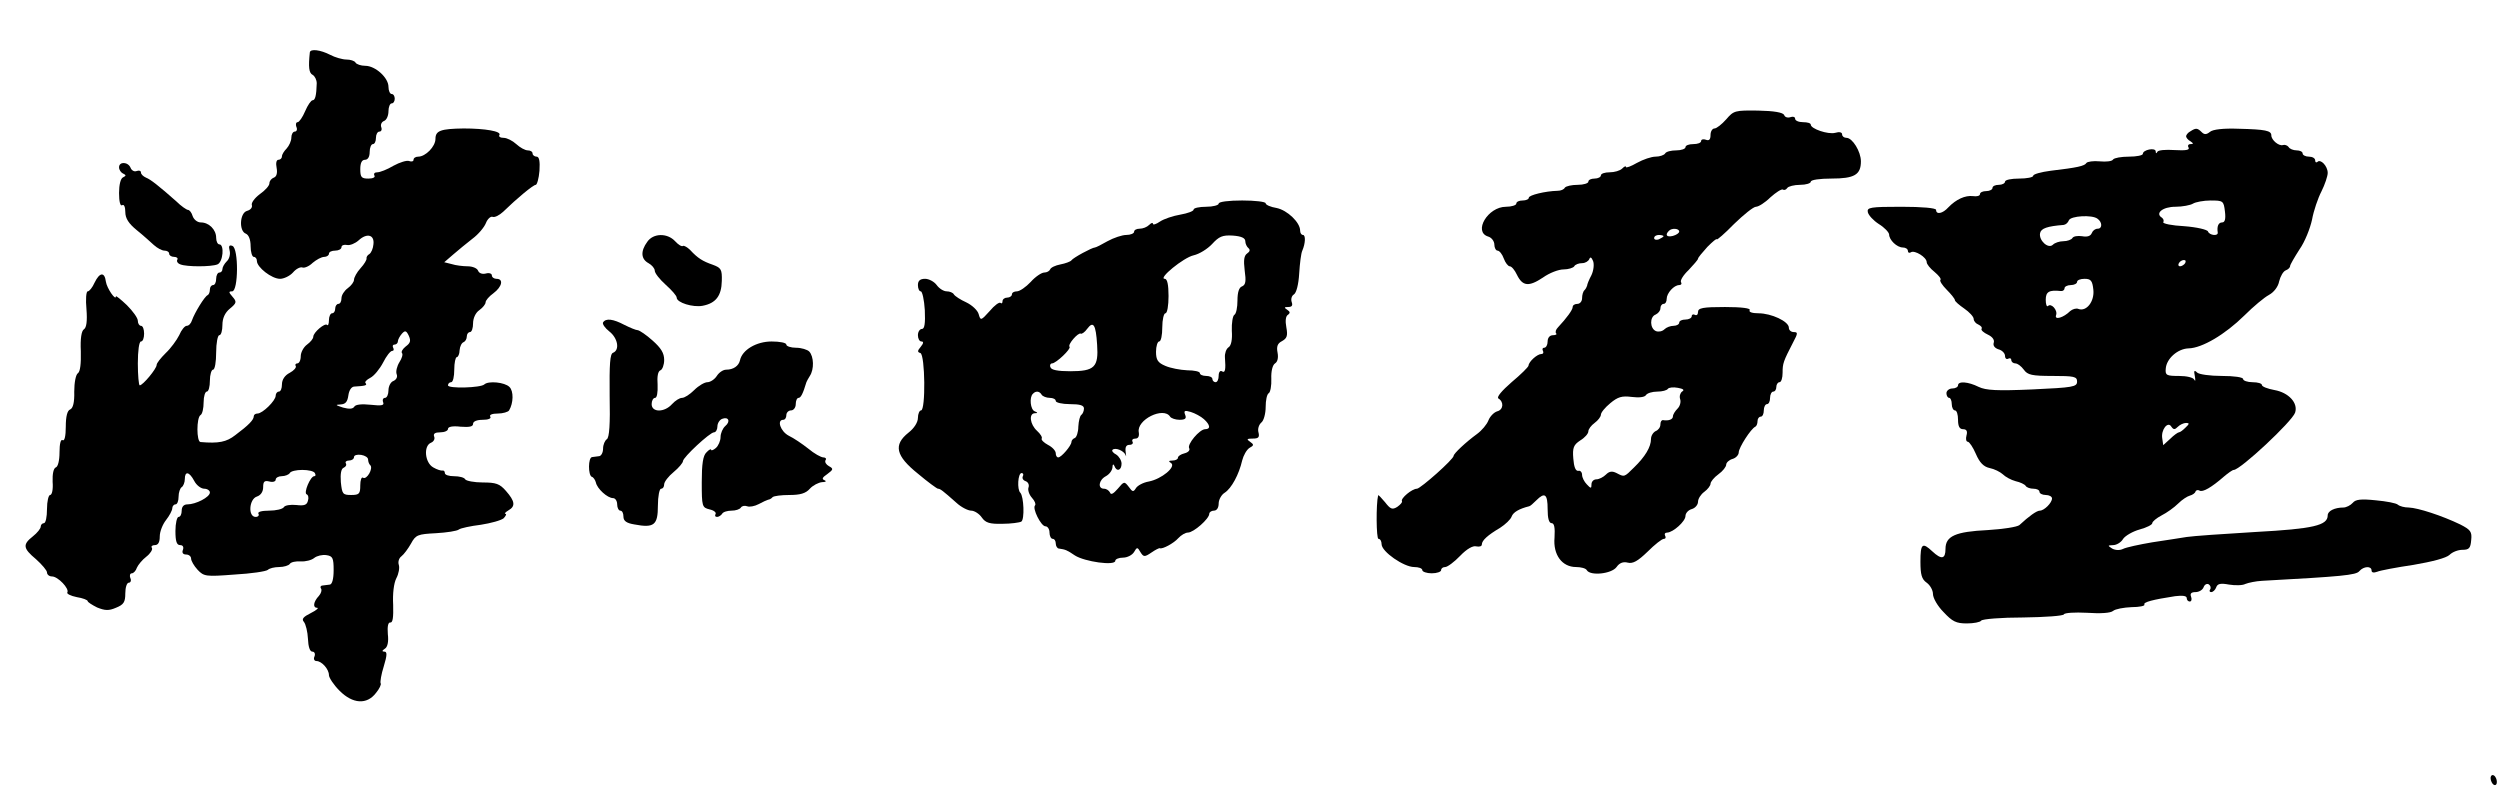
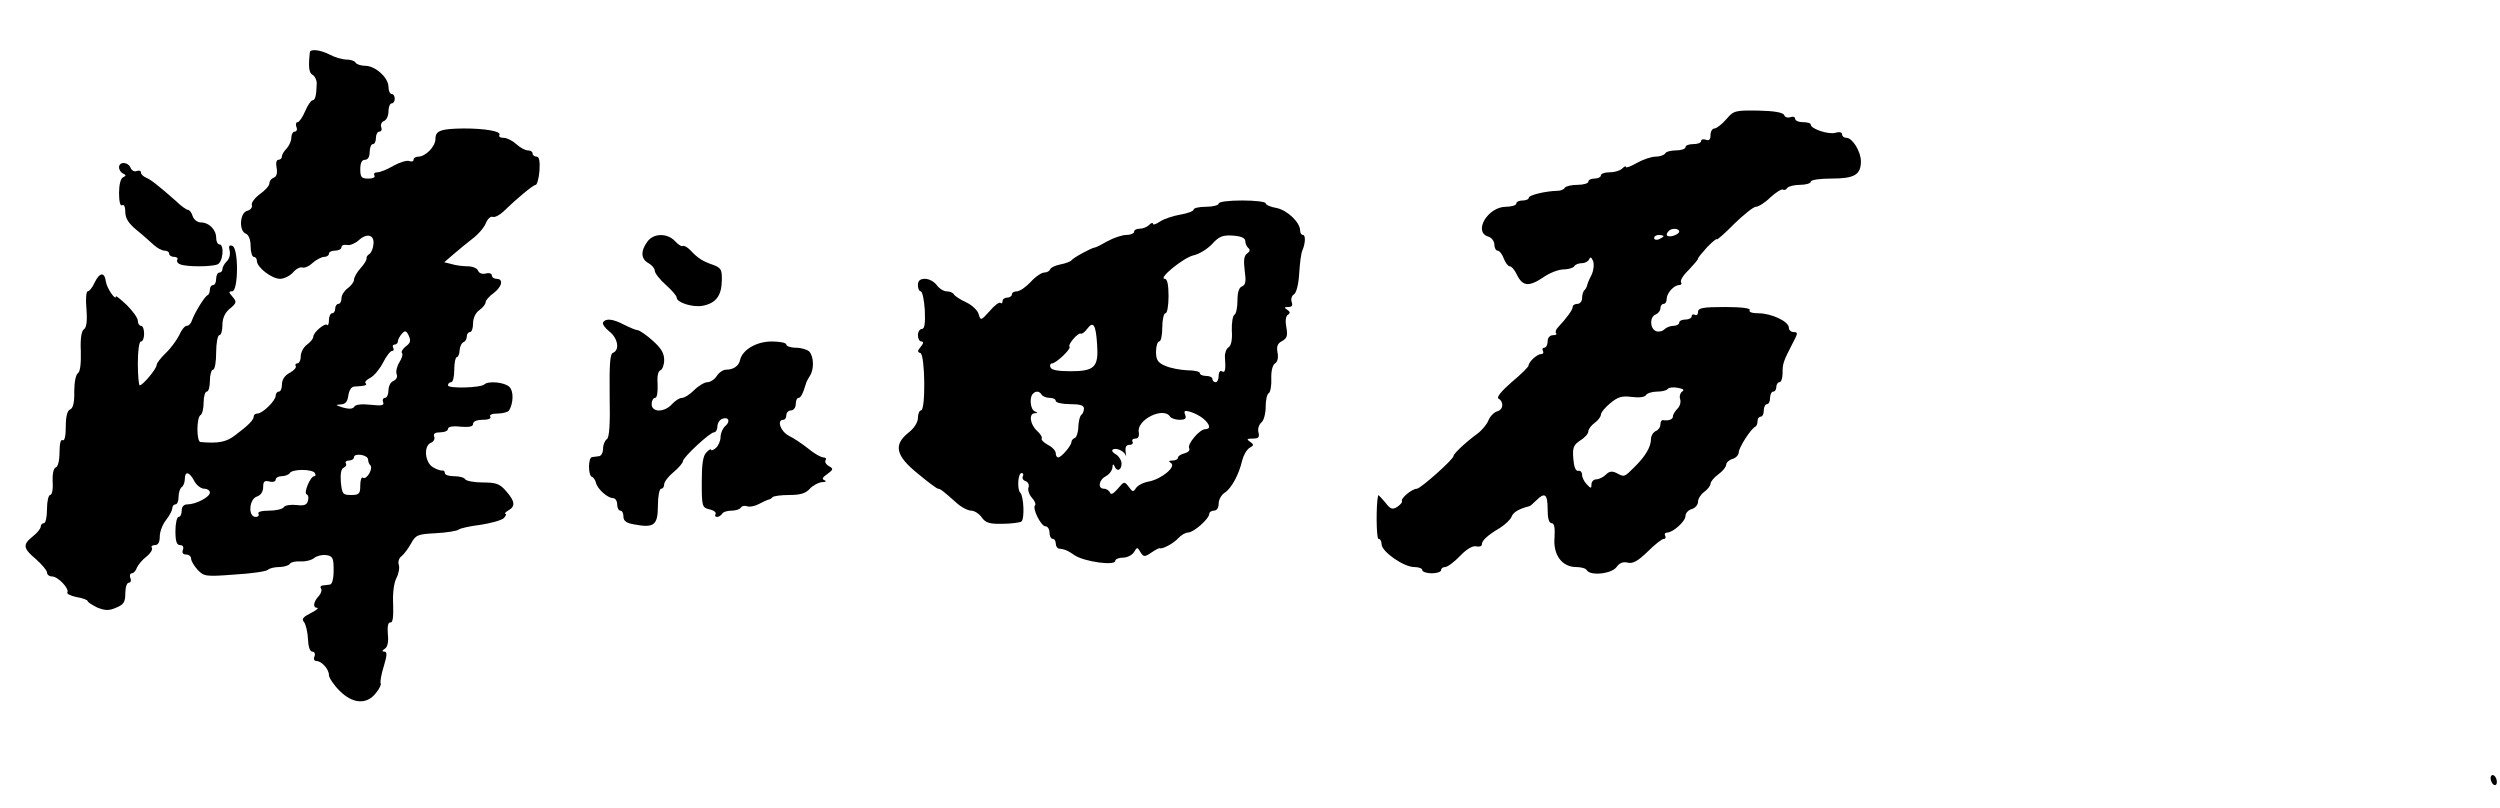
<svg xmlns="http://www.w3.org/2000/svg" version="1.0" width="798pt" height="258pt" viewBox="0 0 798 258" preserveAspectRatio="xMidYMid meet">
  <g transform="translate(0,258) scale(0.1,-0.1)" fill="#000000" stroke="none">
    <path d="M989 2413 c-5 -47 -3 -66 9 -72 7 -4 13 -16 13 -27 -1 -39 -5 -54 -13 -54 -5 0 -16 -16 -24 -35 -8 -19 -19 -35 -24 -35 -5 0 -7 -7 -4 -15 4 -8 1 -15 -5 -15 -6 0 -11 -9 -11 -19 0 -11 -7 -26 -15 -35 -8 -8 -15 -19 -15 -25 0 -6 -5 -11 -11 -11 -7 0 -9 -11 -6 -26 3 -16 0 -28 -9 -31 -8 -3 -14 -11 -14 -18 0 -8 -14 -23 -31 -35 -16 -12 -28 -28 -25 -35 2 -7 -4 -15 -15 -18 -24 -6 -27 -65 -4 -73 9 -4 15 -19 15 -40 0 -19 5 -34 10 -34 6 0 10 -6 10 -13 0 -20 47 -57 74 -57 12 0 31 9 41 20 10 12 24 19 31 16 6 -2 21 4 32 15 12 10 28 19 37 19 8 0 15 5 15 10 0 6 9 10 20 10 11 0 20 5 20 11 0 6 8 9 18 7 9 -2 26 5 37 15 26 24 51 18 47 -13 -1 -13 -7 -27 -13 -31 -6 -3 -10 -10 -9 -14 1 -4 -7 -18 -19 -31 -12 -13 -21 -30 -21 -37 0 -7 -9 -19 -20 -27 -11 -8 -20 -22 -20 -32 0 -10 -4 -18 -10 -18 -5 0 -10 -7 -10 -15 0 -8 -4 -15 -10 -15 -5 0 -10 -10 -10 -22 0 -12 -3 -19 -6 -15 -7 7 -44 -24 -44 -38 0 -6 -9 -17 -20 -25 -11 -8 -20 -25 -20 -37 0 -13 -5 -23 -11 -23 -5 0 -8 -4 -5 -8 3 -5 -6 -15 -19 -22 -16 -8 -25 -22 -25 -37 0 -13 -4 -23 -10 -23 -5 0 -10 -6 -10 -13 0 -16 -42 -57 -58 -57 -7 0 -12 -4 -12 -9 0 -11 -16 -28 -59 -60 -28 -22 -53 -27 -111 -22 -13 1 -13 78 0 86 6 3 10 22 10 41 0 19 5 34 10 34 6 0 10 16 10 35 0 19 5 35 10 35 6 0 10 25 10 55 0 30 5 55 10 55 6 0 10 15 10 33 0 21 8 39 24 52 22 18 22 22 8 38 -12 14 -13 17 -1 17 20 0 21 137 1 145 -10 4 -13 0 -9 -15 3 -11 -1 -27 -9 -34 -8 -8 -14 -19 -14 -25 0 -6 -4 -11 -10 -11 -5 0 -10 -9 -10 -20 0 -11 -4 -20 -10 -20 -5 0 -10 -6 -10 -14 0 -8 -3 -16 -7 -18 -10 -4 -42 -57 -50 -80 -3 -10 -10 -18 -17 -18 -6 0 -17 -13 -24 -30 -8 -16 -27 -42 -43 -57 -16 -16 -29 -32 -29 -38 0 -12 -44 -65 -54 -65 -3 0 -6 32 -6 70 0 40 4 70 10 70 6 0 10 11 10 25 0 14 -4 25 -10 25 -5 0 -10 7 -10 16 0 9 -16 31 -35 50 -19 18 -35 31 -35 28 0 -16 -29 26 -32 47 -4 32 -20 30 -36 -3 -7 -16 -17 -28 -22 -28 -5 0 -7 -26 -4 -57 3 -38 0 -59 -8 -64 -8 -5 -12 -30 -10 -70 1 -40 -2 -65 -9 -70 -7 -4 -12 -30 -12 -59 1 -35 -4 -53 -13 -57 -9 -3 -14 -22 -14 -55 0 -30 -4 -47 -10 -43 -6 4 -10 -11 -10 -39 0 -26 -5 -46 -12 -48 -7 -3 -11 -20 -10 -46 2 -24 -2 -42 -8 -42 -5 0 -10 -20 -10 -45 0 -25 -4 -45 -10 -45 -5 0 -10 -5 -10 -11 0 -6 -11 -20 -25 -31 -33 -26 -32 -38 10 -73 19 -17 35 -36 35 -42 0 -7 7 -13 16 -13 19 0 56 -39 49 -51 -3 -4 10 -11 30 -15 19 -3 35 -9 35 -13 0 -3 14 -12 30 -20 25 -10 37 -11 60 -1 25 10 30 18 30 46 0 19 5 34 11 34 6 0 9 7 5 15 -3 8 -1 15 5 15 5 0 13 8 16 18 4 9 17 25 30 35 13 10 21 23 18 28 -4 5 1 9 9 9 11 0 16 9 16 28 0 15 9 38 20 52 11 14 20 31 20 38 0 6 5 12 10 12 6 0 10 11 10 24 0 14 5 28 10 31 5 3 10 15 10 26 0 26 14 24 30 -6 7 -14 22 -25 32 -25 10 0 18 -6 18 -12 0 -15 -45 -38 -72 -38 -11 0 -18 -7 -18 -20 0 -11 -4 -20 -10 -20 -5 0 -10 -20 -10 -45 0 -33 4 -45 15 -45 9 0 12 -6 9 -15 -4 -9 0 -15 10 -15 9 0 16 -6 16 -13 0 -7 9 -23 21 -36 20 -21 26 -22 117 -15 54 3 101 10 107 15 5 5 21 9 36 9 15 0 31 5 34 10 4 6 19 9 35 8 15 -1 35 4 43 11 9 7 26 11 39 9 20 -3 23 -9 23 -48 0 -29 -5 -45 -12 -46 -7 -1 -18 -2 -24 -3 -5 0 -8 -5 -4 -10 3 -5 0 -15 -7 -23 -18 -19 -20 -38 -6 -38 7 0 -2 -8 -20 -17 -24 -12 -30 -19 -22 -28 6 -7 12 -32 13 -54 1 -25 6 -41 14 -41 7 0 10 -7 7 -15 -4 -8 -1 -15 6 -15 17 0 40 -26 40 -45 0 -8 15 -31 34 -50 42 -42 87 -45 116 -7 11 13 18 28 15 31 -2 4 2 29 10 54 11 36 11 47 2 47 -8 0 -8 3 1 9 9 5 13 22 10 47 -2 25 1 38 8 37 8 -1 10 17 9 56 -2 36 2 69 10 85 8 15 11 34 8 43 -3 9 0 21 8 27 8 6 22 25 31 41 15 28 22 30 79 33 35 2 68 7 74 12 5 4 37 11 70 15 32 5 65 14 73 21 7 8 10 14 5 14 -4 0 0 5 10 11 23 13 21 29 -8 62 -20 23 -32 27 -74 27 -27 0 -53 5 -56 10 -3 6 -19 10 -36 10 -16 0 -29 4 -29 10 0 5 -3 9 -7 8 -5 -1 -18 3 -30 10 -27 15 -32 69 -7 79 8 3 13 12 10 19 -4 10 3 14 19 14 14 0 25 5 25 11 0 7 15 10 40 7 28 -2 40 0 40 9 0 8 12 13 31 13 17 0 28 4 24 10 -4 6 6 10 24 10 16 0 33 5 36 10 14 23 15 62 1 75 -15 15 -67 20 -80 8 -11 -11 -116 -14 -116 -3 0 6 5 10 10 10 6 0 10 18 10 40 0 22 4 40 8 40 4 0 9 10 9 22 1 13 7 24 13 26 5 2 10 10 10 18 0 8 5 14 10 14 6 0 10 13 10 28 0 16 8 34 20 42 11 8 20 19 20 25 0 6 11 19 25 29 28 21 33 46 10 46 -8 0 -15 5 -15 11 0 6 -9 9 -19 6 -12 -3 -22 1 -25 9 -3 8 -18 14 -33 14 -15 0 -39 3 -51 7 l-24 6 29 25 c15 13 43 36 61 50 19 14 38 37 43 50 5 13 15 22 21 20 7 -3 22 5 34 16 43 42 96 86 104 86 4 0 10 20 12 45 2 31 -1 45 -9 45 -7 0 -13 5 -13 10 0 6 -7 10 -15 10 -9 0 -25 9 -37 20 -12 11 -30 20 -40 20 -11 0 -17 4 -14 9 8 12 -46 21 -114 21 -73 -1 -90 -7 -90 -33 0 -25 -32 -57 -55 -57 -8 0 -15 -4 -15 -10 0 -5 -6 -7 -14 -4 -7 3 -30 -4 -50 -15 -20 -12 -43 -21 -52 -21 -8 0 -12 -4 -9 -10 4 -6 -5 -10 -19 -10 -22 0 -26 4 -26 30 0 20 5 30 15 30 9 0 15 9 15 25 0 14 5 25 10 25 6 0 10 9 10 20 0 11 5 20 11 20 6 0 9 6 6 14 -3 8 1 17 9 20 8 3 14 17 14 31 0 14 5 25 10 25 6 0 10 7 10 15 0 8 -4 15 -10 15 -5 0 -10 10 -10 23 0 29 -42 67 -74 67 -14 0 -28 5 -31 10 -3 6 -17 10 -29 10 -13 0 -37 7 -52 15 -31 16 -63 20 -65 8z m306 -939 c-10 -8 -15 -17 -12 -21 4 -3 0 -17 -8 -29 -8 -13 -12 -30 -9 -38 4 -9 -1 -18 -10 -22 -9 -3 -16 -17 -16 -30 0 -13 -5 -24 -11 -24 -6 0 -9 -6 -6 -14 4 -10 -4 -12 -40 -8 -28 3 -48 1 -52 -6 -5 -8 -17 -8 -36 -3 -24 8 -26 9 -8 10 16 1 22 8 25 29 2 15 9 27 18 28 36 2 43 4 37 11 -4 3 3 11 15 17 12 6 30 28 41 49 10 20 23 37 29 37 5 0 6 5 3 10 -3 6 -1 10 4 10 6 0 11 5 11 10 0 6 6 17 13 25 10 11 14 10 22 -7 7 -16 5 -23 -10 -34z m-120 -361 c0 -6 3 -15 7 -18 10 -10 -11 -47 -23 -40 -5 4 -9 -8 -9 -24 0 -27 -3 -31 -29 -31 -27 0 -29 3 -33 41 -2 27 1 43 9 46 7 3 10 9 7 14 -3 5 2 9 10 9 9 0 16 5 16 11 0 6 10 9 23 7 12 -2 22 -8 22 -15z m-170 -43 c3 -5 3 -10 -2 -10 -12 0 -35 -54 -24 -58 5 -2 7 -11 4 -20 -3 -14 -12 -17 -37 -14 -19 2 -37 -1 -40 -7 -4 -6 -25 -11 -47 -11 -24 0 -38 -4 -34 -10 3 -5 -1 -10 -9 -10 -25 0 -21 57 4 65 12 4 20 15 20 30 0 18 4 22 20 18 11 -3 20 0 20 6 0 6 9 11 19 11 11 0 23 5 26 10 3 6 21 10 40 10 19 0 37 -4 40 -10z" />
    <path d="M5510 2199 c-14 -16 -31 -29 -37 -29 -7 0 -13 -9 -13 -21 0 -15 -5 -19 -15 -15 -8 3 -15 1 -15 -4 0 -6 -11 -10 -25 -10 -14 0 -25 -4 -25 -10 0 -5 -13 -10 -29 -10 -17 0 -33 -4 -36 -10 -3 -5 -17 -10 -30 -10 -14 0 -40 -9 -60 -20 -19 -11 -35 -17 -35 -13 0 4 -5 2 -12 -5 -7 -7 -25 -12 -40 -12 -15 0 -28 -4 -28 -10 0 -5 -9 -10 -20 -10 -11 0 -20 -4 -20 -10 0 -5 -15 -10 -34 -10 -19 0 -37 -4 -41 -9 -3 -6 -13 -10 -23 -10 -40 -1 -92 -14 -92 -22 0 -5 -9 -9 -20 -9 -11 0 -20 -4 -20 -10 0 -5 -15 -10 -33 -10 -58 0 -105 -80 -57 -95 11 -3 20 -15 20 -26 0 -10 5 -19 10 -19 6 0 15 -11 20 -25 5 -14 14 -25 19 -25 6 0 16 -12 23 -27 18 -37 38 -39 83 -9 21 15 50 26 66 26 15 0 31 5 34 10 3 6 15 10 25 10 10 0 20 6 23 13 3 8 7 6 12 -6 4 -10 2 -30 -5 -45 -8 -15 -14 -30 -14 -34 -1 -3 -4 -10 -8 -14 -5 -4 -8 -16 -8 -26 0 -10 -7 -18 -15 -18 -8 0 -15 -4 -15 -10 0 -9 -19 -35 -47 -65 -7 -7 -9 -15 -6 -19 4 -3 -1 -6 -10 -6 -10 0 -17 -8 -17 -20 0 -11 -5 -20 -11 -20 -5 0 -7 -4 -4 -10 3 -5 1 -10 -5 -10 -13 0 -40 -24 -41 -37 0 -4 -24 -28 -54 -53 -31 -27 -49 -48 -42 -52 18 -11 16 -36 -4 -41 -10 -3 -23 -16 -28 -29 -5 -13 -21 -32 -36 -43 -37 -27 -75 -63 -75 -70 0 -11 -105 -104 -117 -105 -16 0 -53 -31 -48 -40 2 -3 -5 -11 -15 -18 -16 -10 -22 -7 -39 15 -12 14 -21 24 -22 22 -7 -28 -6 -139 1 -139 6 0 10 -8 10 -17 0 -24 71 -73 104 -73 14 0 26 -4 26 -10 0 -5 14 -10 30 -10 17 0 30 5 30 10 0 6 6 10 13 10 7 0 29 16 48 36 21 22 41 33 51 30 10 -2 18 0 18 6 0 13 19 30 58 53 17 11 34 27 37 36 5 14 24 25 56 33 3 0 13 9 23 19 27 27 36 20 36 -28 0 -29 4 -45 13 -45 8 0 11 -14 9 -46 -5 -55 24 -94 69 -94 15 0 31 -4 34 -10 11 -19 79 -12 95 10 9 13 21 18 36 14 16 -4 32 5 63 35 23 23 46 41 52 41 6 0 7 5 4 10 -3 6 0 10 7 10 19 1 58 36 58 53 0 9 9 19 20 22 11 3 20 14 20 23 0 10 9 24 20 32 11 8 20 20 20 26 0 6 11 20 25 30 14 10 25 24 25 31 0 6 9 15 20 18 11 3 20 13 20 21 0 15 39 76 53 82 4 2 7 10 7 18 0 8 5 14 10 14 6 0 10 9 10 20 0 11 5 20 10 20 6 0 10 9 10 20 0 11 5 20 10 20 6 0 10 7 10 15 0 8 5 15 10 15 6 0 10 14 10 30 0 30 2 36 34 98 15 28 15 32 2 32 -9 0 -16 6 -16 14 0 20 -56 46 -97 46 -20 0 -32 4 -28 10 4 6 -25 10 -79 10 -71 0 -86 -3 -86 -16 0 -8 -4 -12 -10 -9 -5 3 -10 1 -10 -4 0 -6 -9 -11 -20 -11 -11 0 -20 -4 -20 -10 0 -5 -8 -10 -18 -10 -10 0 -23 -5 -29 -11 -7 -7 -19 -9 -27 -6 -20 8 -21 46 -1 53 8 4 15 12 15 20 0 8 5 14 10 14 6 0 10 7 10 16 0 18 23 44 40 44 6 0 9 4 6 9 -4 5 7 23 24 39 16 17 30 33 30 36 0 4 14 20 30 38 17 17 30 28 30 24 0 -3 25 18 55 49 31 30 62 55 70 55 8 0 29 13 46 30 18 16 35 27 40 25 4 -3 10 -1 14 5 3 5 22 10 41 10 19 0 34 5 34 10 0 6 29 10 66 10 73 0 94 12 94 55 0 31 -27 75 -46 75 -8 0 -14 5 -14 11 0 7 -9 9 -22 5 -23 -6 -78 13 -78 26 0 5 -11 8 -25 8 -14 0 -25 5 -25 11 0 6 -7 8 -15 5 -9 -3 -18 0 -20 7 -4 8 -32 13 -83 14 -74 1 -78 0 -102 -28z m-150 -358 c0 -5 -9 -11 -20 -14 -20 -5 -26 3 -13 16 9 10 33 8 33 -2z m-50 -15 c0 -2 -7 -6 -15 -10 -8 -3 -15 -1 -15 4 0 6 7 10 15 10 8 0 15 -2 15 -4z m59 -496 c-6 -5 -9 -15 -6 -24 3 -8 0 -22 -8 -30 -8 -8 -15 -19 -15 -25 0 -10 -14 -15 -32 -12 -5 0 -8 -6 -8 -14 0 -9 -7 -18 -15 -21 -8 -4 -15 -15 -15 -25 0 -26 -19 -57 -54 -91 -32 -32 -31 -31 -56 -18 -14 7 -23 6 -34 -5 -8 -8 -22 -15 -30 -15 -9 0 -16 -7 -16 -16 0 -14 -2 -14 -15 0 -8 8 -15 22 -15 30 0 9 -6 15 -12 13 -9 -1 -14 13 -16 39 -3 35 1 44 22 58 15 9 26 22 26 29 0 7 9 19 20 27 11 8 20 20 20 26 0 7 13 23 30 37 24 20 37 24 68 20 24 -3 42 -1 46 6 4 6 20 11 36 11 16 0 31 4 34 9 3 4 17 6 32 3 17 -3 22 -7 13 -12z" />
-     <path d="M6992 2161 c-8 -4 -14 -12 -14 -16 0 -4 6 -12 14 -16 10 -7 10 -9 0 -9 -7 0 -10 -5 -6 -11 4 -8 -9 -10 -45 -8 -28 2 -53 0 -55 -6 -3 -6 -5 -5 -5 2 -1 13 -41 5 -41 -8 0 -5 -20 -9 -44 -9 -25 0 -47 -4 -51 -9 -3 -6 -22 -8 -43 -6 -20 2 -39 -1 -42 -5 -6 -10 -29 -15 -114 -25 -31 -4 -56 -11 -56 -16 0 -5 -20 -9 -45 -9 -25 0 -45 -4 -45 -10 0 -5 -9 -10 -20 -10 -11 0 -20 -4 -20 -10 0 -5 -9 -10 -20 -10 -11 0 -20 -4 -20 -10 0 -5 -10 -8 -22 -6 -25 3 -54 -10 -79 -36 -18 -20 -39 -24 -39 -8 0 6 -44 10 -111 10 -99 0 -110 -2 -107 -17 2 -10 18 -27 35 -38 18 -11 32 -26 33 -33 0 -18 25 -42 44 -42 9 0 16 -5 16 -11 0 -5 4 -8 10 -4 12 7 50 -16 50 -32 0 -6 11 -20 25 -31 13 -11 22 -22 19 -25 -4 -3 6 -18 20 -32 14 -14 26 -29 26 -33 0 -4 14 -16 30 -27 16 -11 30 -26 30 -33 0 -7 7 -15 15 -18 8 -4 13 -9 10 -14 -2 -4 7 -12 20 -18 15 -7 22 -17 19 -26 -3 -9 3 -17 15 -21 12 -3 21 -13 21 -21 0 -8 5 -12 10 -9 6 3 10 1 10 -4 0 -6 6 -11 13 -11 7 0 19 -9 27 -20 12 -17 26 -20 92 -20 69 0 78 -2 78 -18 0 -17 -13 -19 -142 -25 -114 -5 -149 -3 -172 8 -34 17 -66 19 -66 5 0 -5 -8 -10 -18 -10 -10 0 -19 -7 -19 -15 0 -8 4 -15 9 -15 4 0 8 -9 8 -20 0 -11 5 -20 10 -20 6 0 10 -13 10 -30 0 -21 5 -30 16 -30 11 0 15 -6 11 -20 -3 -11 -1 -20 4 -20 5 0 17 -18 26 -39 12 -28 25 -41 44 -45 15 -3 33 -12 42 -20 8 -8 26 -18 41 -22 14 -3 29 -10 32 -15 3 -5 14 -9 25 -9 10 0 19 -4 19 -10 0 -5 9 -10 20 -10 11 0 20 -5 20 -11 0 -14 -25 -39 -39 -39 -10 0 -35 -18 -65 -46 -7 -6 -52 -13 -101 -16 -103 -5 -135 -19 -135 -60 0 -33 -13 -35 -42 -8 -32 30 -38 25 -38 -33 0 -41 4 -56 20 -67 11 -8 20 -24 20 -36 0 -13 15 -39 34 -58 28 -30 40 -36 74 -36 22 0 43 4 46 9 4 5 63 10 134 10 70 1 128 5 130 10 2 5 35 7 73 5 44 -3 76 -1 84 6 7 6 34 11 59 12 25 0 43 4 41 8 -5 8 27 16 98 27 24 3 37 1 37 -6 0 -6 4 -11 10 -11 5 0 7 7 4 15 -4 10 0 15 14 15 11 0 23 7 26 16 3 8 10 12 16 9 6 -4 8 -11 5 -16 -4 -5 -2 -9 3 -9 6 0 13 7 16 15 4 12 14 14 41 9 19 -3 43 -3 52 2 10 4 34 9 53 10 255 14 301 18 311 31 14 16 39 17 39 2 0 -7 7 -8 18 -4 9 4 62 14 116 22 59 10 105 22 115 32 9 9 27 16 41 16 21 0 26 5 28 31 3 27 -2 33 -35 50 -58 28 -135 53 -164 54 -14 0 -29 4 -35 9 -5 5 -37 11 -70 14 -48 5 -65 3 -74 -8 -7 -8 -21 -15 -30 -15 -28 0 -50 -11 -50 -25 0 -32 -45 -43 -230 -53 -102 -6 -201 -13 -220 -16 -19 -3 -69 -11 -110 -17 -41 -7 -83 -16 -93 -21 -10 -5 -24 -5 -35 1 -15 10 -15 10 3 11 11 0 26 9 32 20 7 10 31 24 53 30 22 6 40 15 40 20 0 5 13 16 30 25 16 8 40 25 53 38 12 12 29 23 37 25 8 2 17 8 18 13 2 5 8 6 13 3 10 -6 38 10 78 45 13 11 27 21 31 21 21 0 187 155 196 183 10 31 -21 64 -66 72 -22 4 -40 11 -40 16 0 5 -13 9 -30 9 -16 0 -30 5 -30 10 0 6 -29 10 -68 10 -38 0 -73 5 -79 11 -9 9 -11 6 -7 -12 2 -13 2 -18 -2 -11 -3 7 -24 12 -49 12 -39 0 -44 2 -42 23 2 32 38 64 73 65 43 1 116 44 178 105 29 29 64 58 79 66 15 8 29 26 32 43 4 16 13 32 21 35 8 3 14 9 14 14 0 4 14 28 30 53 17 24 34 67 40 95 5 28 19 69 30 90 11 22 20 49 20 59 0 22 -23 46 -33 35 -4 -3 -7 -1 -7 5 0 7 -9 12 -20 12 -11 0 -20 5 -20 10 0 6 -9 10 -19 10 -11 0 -23 5 -26 11 -4 5 -12 8 -18 6 -13 -4 -37 16 -37 31 0 15 -19 19 -103 21 -50 2 -84 -2 -93 -10 -11 -9 -18 -9 -26 -1 -14 14 -19 14 -36 3z m110 -256 c3 -24 0 -35 -9 -35 -12 0 -17 -13 -14 -32 2 -13 -27 -9 -31 3 -2 6 -36 14 -76 17 -39 2 -69 8 -67 13 3 4 1 10 -4 14 -23 14 2 35 43 35 22 0 48 5 56 10 8 5 34 10 56 10 40 0 42 -1 46 -35z m-407 -23 c16 -11 16 -32 1 -32 -8 0 -16 -6 -19 -14 -4 -10 -15 -13 -31 -10 -14 2 -28 0 -31 -6 -3 -5 -16 -10 -29 -10 -12 0 -27 -5 -33 -11 -15 -15 -46 14 -41 37 3 15 23 22 75 26 7 1 14 7 17 15 6 14 74 18 91 5z m280 -142 c-3 -5 -11 -10 -16 -10 -6 0 -7 5 -4 10 3 6 11 10 16 10 6 0 7 -4 4 -10z m-293 -85 c4 -37 -22 -71 -48 -61 -7 3 -19 -1 -26 -7 -21 -21 -51 -30 -45 -13 6 16 -16 40 -26 29 -4 -3 -7 6 -7 20 0 26 11 32 48 28 6 -1 12 3 12 9 0 5 9 10 20 10 11 0 20 5 20 10 0 6 11 10 24 10 20 0 25 -6 28 -35z m270 -437 c6 6 18 12 26 12 11 0 11 -3 -2 -15 -8 -8 -17 -15 -21 -15 -3 0 -16 -9 -28 -21 l-22 -20 -3 21 c-5 28 18 57 29 38 7 -10 11 -10 21 0z" />
    <path d="M380 2046 c0 -8 6 -17 13 -20 10 -5 10 -7 0 -12 -8 -3 -13 -24 -13 -50 0 -28 4 -43 10 -39 6 4 10 -6 10 -22 0 -20 11 -37 37 -58 20 -16 44 -38 54 -47 11 -10 26 -18 34 -18 8 0 15 -4 15 -10 0 -5 7 -10 16 -10 8 0 13 -4 10 -9 -3 -5 1 -12 10 -15 20 -8 98 -8 118 0 18 7 23 64 6 64 -5 0 -10 9 -10 21 0 26 -23 49 -49 49 -11 0 -22 9 -26 20 -3 11 -10 20 -15 20 -4 0 -22 12 -38 28 -58 51 -81 69 -96 75 -9 4 -16 11 -16 16 0 6 -6 8 -14 5 -7 -3 -16 2 -19 10 -8 20 -37 21 -37 2z" />
    <path d="M3890 1930 c0 -5 -18 -10 -40 -10 -22 0 -40 -4 -40 -9 0 -5 -19 -12 -42 -16 -24 -4 -53 -14 -65 -22 -13 -9 -23 -12 -23 -7 0 4 -5 3 -12 -4 -7 -7 -20 -12 -30 -12 -10 0 -18 -4 -18 -10 0 -5 -11 -10 -25 -10 -13 0 -40 -9 -60 -20 -19 -11 -37 -20 -40 -20 -9 0 -70 -33 -75 -41 -3 -4 -19 -10 -35 -13 -16 -3 -31 -10 -33 -16 -2 -5 -10 -10 -19 -10 -8 0 -28 -13 -43 -30 -15 -16 -35 -30 -44 -30 -9 0 -16 -4 -16 -10 0 -5 -7 -10 -15 -10 -8 0 -15 -5 -15 -12 0 -6 -3 -8 -6 -5 -4 4 -20 -8 -35 -26 -28 -31 -29 -31 -35 -10 -3 12 -21 29 -40 38 -18 8 -36 20 -39 25 -3 6 -14 10 -23 10 -10 0 -24 9 -32 20 -8 11 -25 20 -37 20 -16 0 -23 -6 -23 -20 0 -11 4 -20 9 -20 5 0 11 -27 13 -60 2 -43 -1 -60 -9 -60 -7 0 -13 -9 -13 -20 0 -11 5 -20 11 -20 8 0 7 -6 -2 -17 -11 -13 -11 -17 -1 -20 15 -6 17 -183 2 -183 -5 0 -10 -11 -10 -24 0 -14 -12 -33 -30 -47 -49 -39 -41 -74 30 -131 32 -27 61 -48 64 -48 7 0 14 -5 59 -45 15 -14 37 -25 47 -25 10 0 26 -10 34 -22 12 -17 25 -21 66 -20 27 0 55 4 60 7 11 7 8 80 -3 92 -11 10 -8 63 4 63 5 0 7 -5 4 -10 -3 -6 0 -13 9 -16 8 -3 12 -12 9 -20 -3 -8 2 -23 11 -33 9 -10 13 -20 10 -24 -10 -9 19 -67 33 -67 7 0 13 -9 13 -20 0 -11 5 -20 10 -20 6 0 10 -7 10 -15 0 -8 5 -16 10 -16 21 -3 26 -5 51 -22 31 -20 129 -34 129 -17 0 5 11 10 25 10 13 0 29 8 35 18 9 16 11 16 20 0 10 -16 13 -17 35 -2 13 9 25 15 27 14 8 -4 45 16 59 32 9 10 23 18 31 18 18 0 68 44 68 60 0 5 7 10 15 10 9 0 15 9 15 23 0 12 9 28 19 34 22 14 46 59 56 103 4 16 14 34 23 40 15 8 15 11 2 20 -12 8 -10 10 9 10 18 0 22 4 18 20 -3 10 1 24 9 31 8 6 14 29 14 50 0 21 4 41 10 44 5 3 9 24 8 46 -1 24 4 44 12 49 8 5 11 18 8 34 -4 20 0 30 14 37 16 9 19 17 14 44 -4 21 -2 36 5 40 8 6 7 10 -2 16 -11 7 -10 9 3 9 12 0 15 5 11 16 -3 9 0 20 7 24 8 5 15 32 17 67 2 32 6 65 10 73 10 23 11 50 2 50 -5 0 -9 6 -9 14 0 26 -41 65 -75 72 -19 3 -35 10 -35 15 0 5 -34 9 -75 9 -43 0 -75 -4 -75 -10z m85 -120 c0 -8 5 -18 10 -22 6 -5 5 -11 -4 -17 -10 -7 -12 -21 -8 -54 5 -35 3 -46 -8 -51 -10 -3 -15 -19 -15 -45 0 -22 -4 -43 -10 -46 -5 -3 -9 -26 -8 -51 2 -28 -2 -48 -11 -53 -7 -5 -12 -19 -11 -32 3 -39 1 -51 -10 -44 -5 3 -10 -3 -10 -14 0 -12 -4 -21 -10 -21 -5 0 -10 5 -10 10 0 6 -9 10 -20 10 -11 0 -20 4 -20 9 0 5 -18 9 -40 9 -23 1 -54 7 -70 14 -24 10 -30 19 -30 45 0 18 5 33 10 33 6 0 10 20 10 45 0 25 5 45 10 45 6 0 10 25 10 55 0 36 -4 55 -12 55 -23 0 60 68 92 75 18 4 44 20 59 36 22 24 33 29 66 27 28 -2 40 -8 40 -18z m-473 -330 c5 -72 -8 -85 -86 -85 -39 0 -61 4 -63 13 -3 6 0 12 5 12 13 0 62 47 56 53 -7 7 28 47 36 42 3 -2 13 5 20 15 20 27 28 14 32 -50z m-177 -160 c3 -5 15 -10 26 -10 10 0 19 -4 19 -10 0 -5 20 -10 45 -10 33 0 45 -4 45 -14 0 -8 -4 -17 -8 -20 -5 -3 -9 -20 -10 -38 0 -18 -6 -34 -11 -36 -6 -2 -11 -8 -11 -13 0 -11 -32 -49 -42 -49 -5 0 -8 6 -8 13 0 8 -11 20 -25 27 -13 7 -22 16 -20 20 3 4 -4 15 -15 25 -22 20 -27 55 -7 56 10 0 10 2 0 6 -14 5 -18 45 -6 56 9 10 21 9 28 -3z m518 -78 c20 -18 22 -32 4 -32 -18 0 -59 -49 -51 -61 3 -6 -3 -13 -15 -16 -12 -3 -21 -9 -21 -14 0 -5 -8 -9 -17 -9 -13 0 -14 -3 -5 -8 17 -12 -30 -51 -71 -59 -18 -3 -36 -13 -41 -21 -8 -13 -11 -13 -23 4 -14 18 -15 18 -35 -6 -14 -16 -22 -21 -25 -12 -3 6 -11 12 -19 12 -21 0 -17 28 6 40 11 6 20 18 21 28 0 10 3 12 6 5 7 -20 23 -15 23 7 0 10 -8 23 -17 29 -10 5 -15 12 -12 15 9 9 37 -3 42 -17 2 -7 2 -2 0 11 -2 15 2 22 12 22 9 0 13 5 10 10 -3 6 1 10 9 10 9 0 13 7 11 20 -8 40 79 83 100 50 3 -5 17 -10 30 -10 18 0 23 4 18 16 -5 13 -2 15 18 9 13 -4 32 -14 42 -23z" />
    <path d="M2066 1808 c-22 -30 -20 -55 4 -68 11 -6 20 -17 20 -24 0 -8 16 -28 35 -45 19 -17 35 -35 35 -41 0 -16 52 -32 83 -26 42 8 60 32 61 79 1 37 -2 42 -29 52 -32 11 -48 21 -72 47 -9 9 -20 15 -23 13 -4 -3 -15 4 -25 15 -25 27 -70 26 -89 -2z" />
    <path d="M1925 1551 c-3 -5 6 -18 20 -29 27 -21 34 -59 12 -68 -10 -3 -12 -36 -11 -137 2 -91 -1 -134 -9 -139 -6 -4 -12 -17 -12 -30 0 -13 -6 -23 -12 -24 -7 -1 -17 -2 -23 -3 -13 -1 -13 -58 -1 -63 5 -1 11 -10 13 -18 4 -20 37 -50 55 -50 7 0 13 -9 13 -20 0 -11 5 -20 10 -20 6 0 10 -8 10 -19 0 -14 10 -21 35 -25 63 -12 75 -2 75 60 0 30 5 54 10 54 6 0 10 6 10 14 0 8 14 26 30 39 17 14 30 30 30 35 0 12 86 92 99 92 6 0 11 9 11 19 0 10 7 21 15 24 20 8 28 -8 10 -23 -8 -7 -15 -23 -15 -35 0 -12 -7 -28 -15 -35 -8 -7 -15 -9 -15 -6 0 4 -7 1 -15 -8 -11 -10 -15 -37 -15 -95 0 -78 1 -81 25 -87 14 -3 22 -10 19 -15 -3 -5 -1 -9 5 -9 5 0 13 5 16 10 3 6 17 10 30 10 13 0 26 4 30 10 3 5 12 7 20 4 7 -3 24 0 37 7 13 7 26 13 30 14 3 0 10 3 14 8 4 4 28 7 54 7 34 0 52 5 65 20 10 11 28 20 39 21 12 0 15 3 8 6 -10 4 -7 9 9 20 19 14 20 17 5 25 -9 5 -14 13 -11 19 4 5 0 9 -7 9 -7 0 -29 12 -48 28 -19 15 -47 34 -62 41 -27 14 -39 51 -18 51 6 0 10 7 10 15 0 8 7 15 15 15 8 0 15 9 15 20 0 11 4 20 9 20 7 0 14 13 25 50 1 3 6 12 11 20 14 21 13 62 -2 78 -6 6 -25 12 -42 12 -17 0 -31 5 -31 10 0 6 -21 10 -47 10 -49 0 -94 -27 -101 -60 -4 -18 -21 -30 -44 -30 -10 0 -23 -9 -30 -20 -7 -11 -21 -20 -30 -20 -9 0 -28 -11 -42 -25 -14 -14 -31 -25 -39 -25 -8 0 -22 -9 -32 -20 -24 -27 -65 -27 -65 0 0 11 5 20 11 20 6 0 9 17 8 42 -2 26 1 43 9 46 6 2 12 17 12 33 0 22 -10 38 -37 62 -20 18 -41 32 -47 33 -6 0 -25 8 -43 17 -36 19 -59 22 -68 8z" />
    <path d="M7950 96 c0 -8 5 -18 10 -21 6 -3 10 1 10 9 0 8 -4 18 -10 21 -5 3 -10 -1 -10 -9z" />
  </g>
</svg>